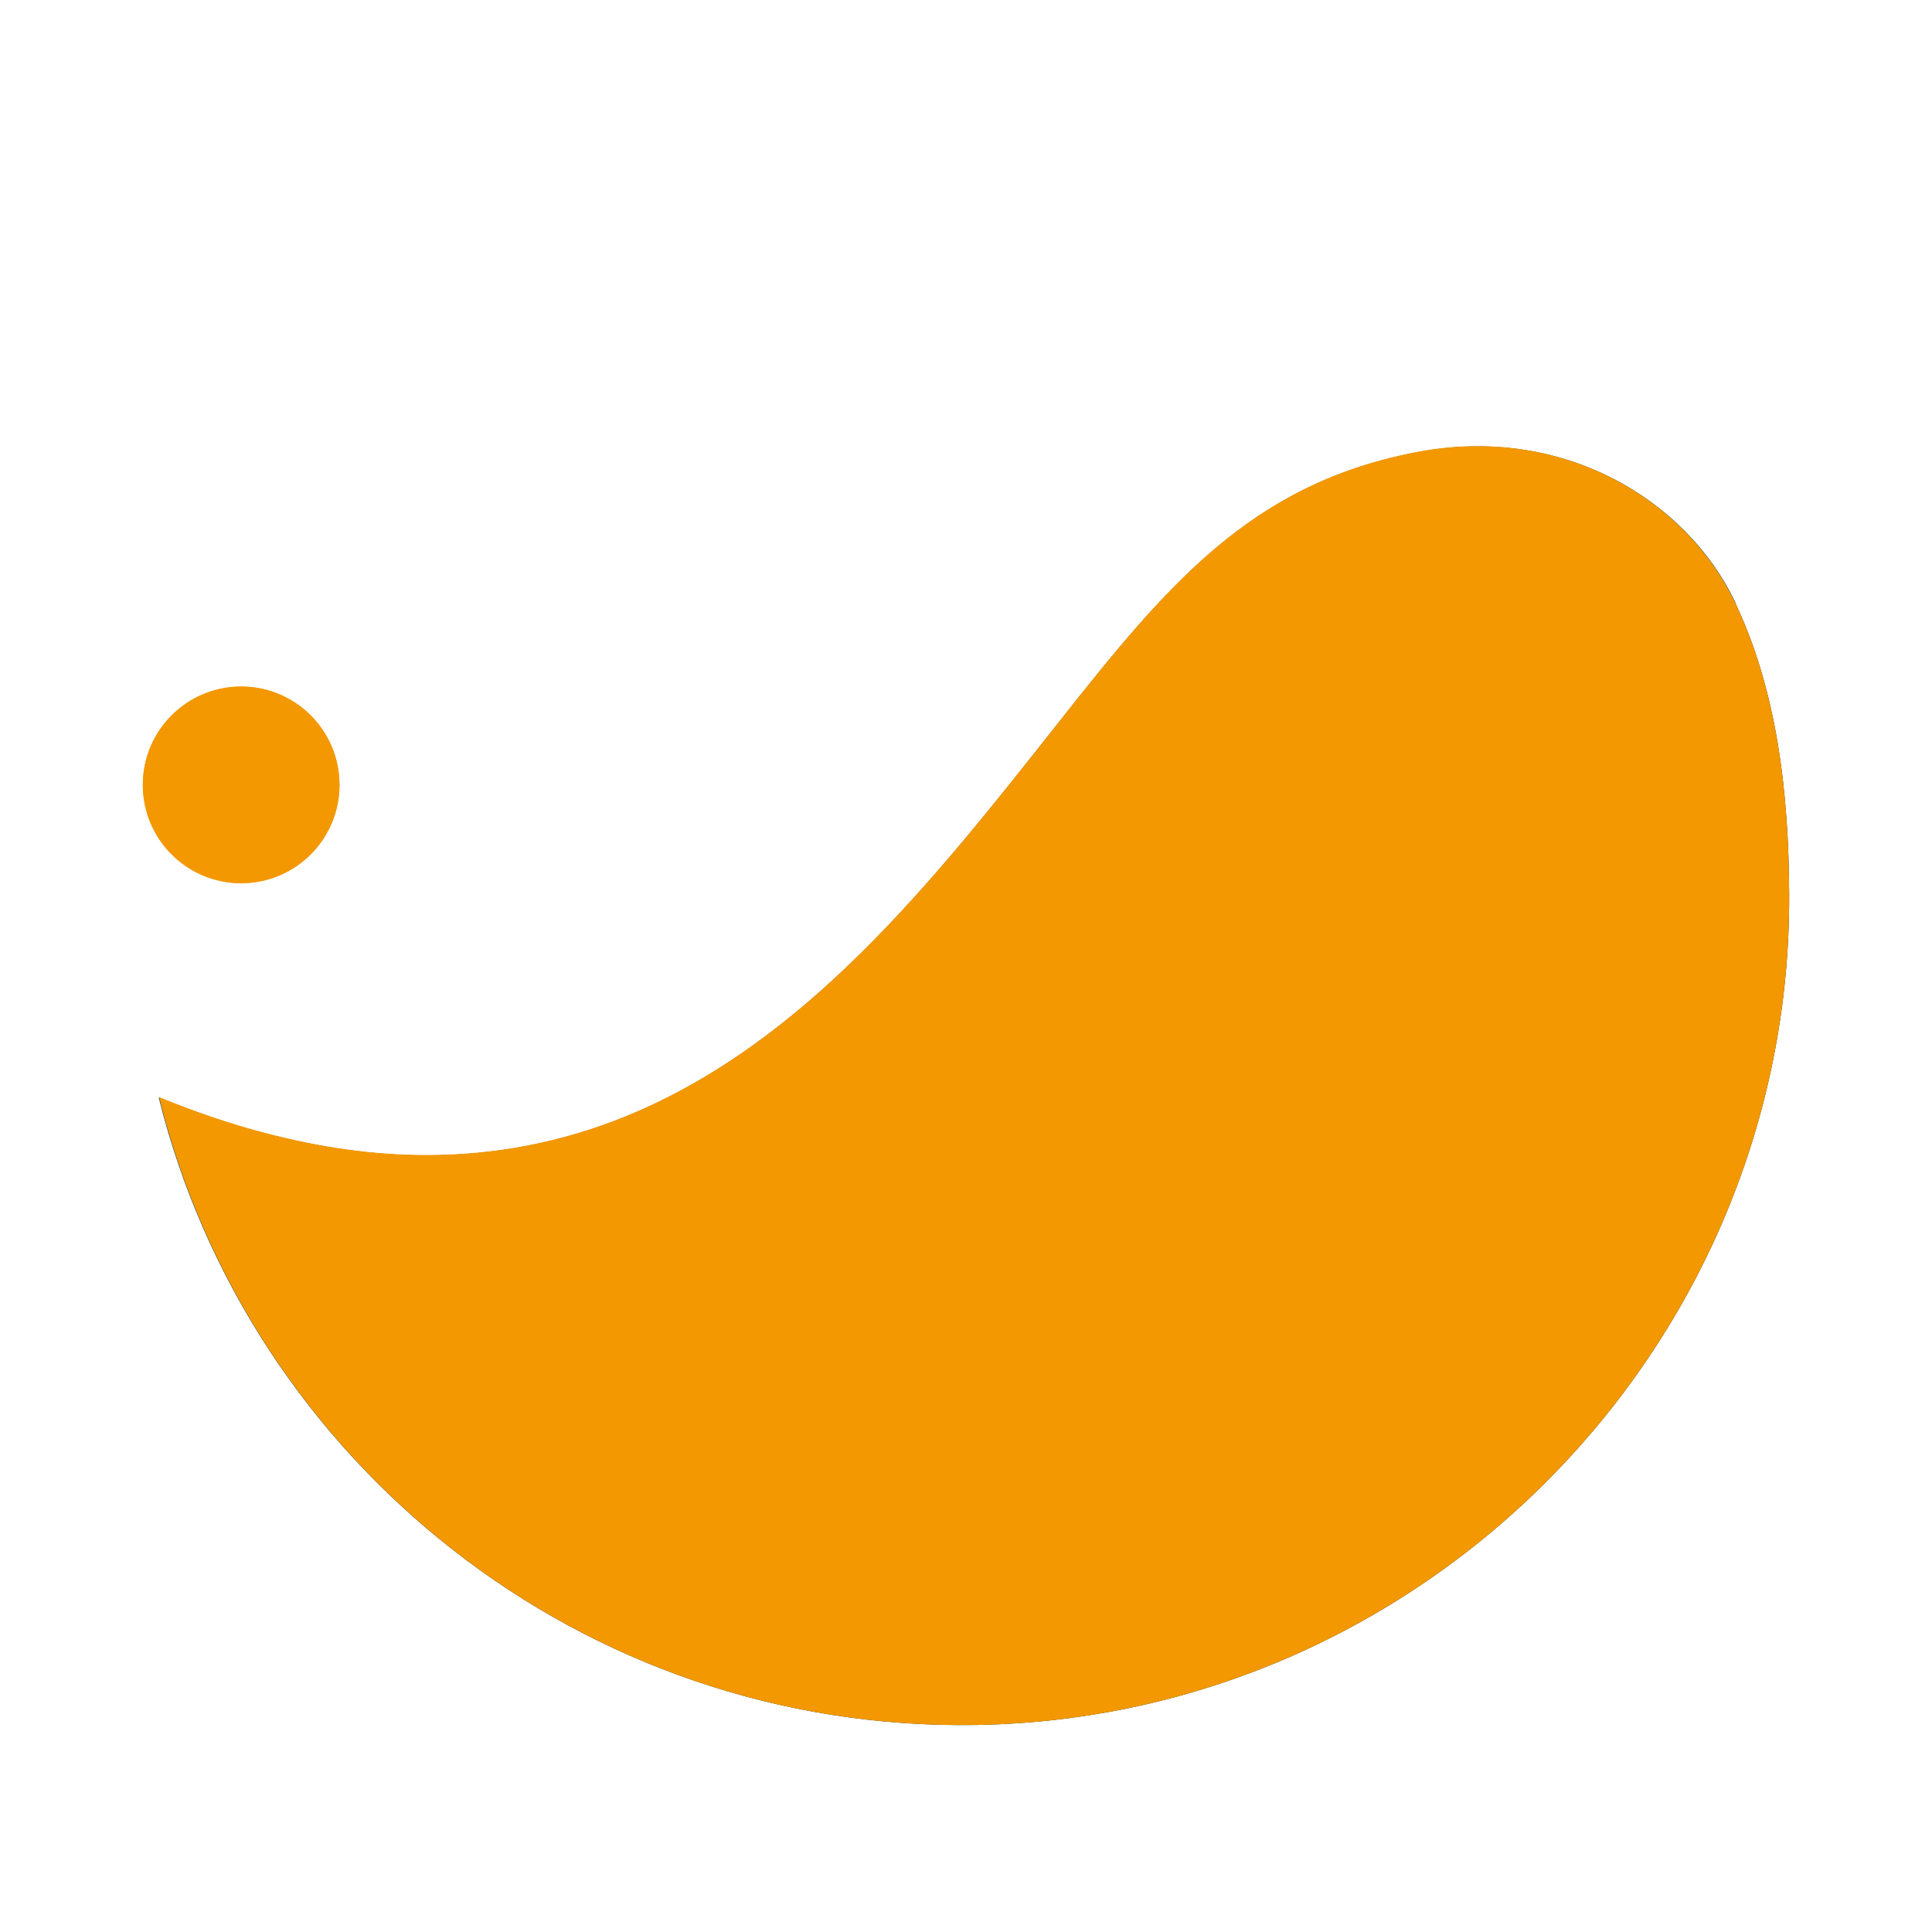
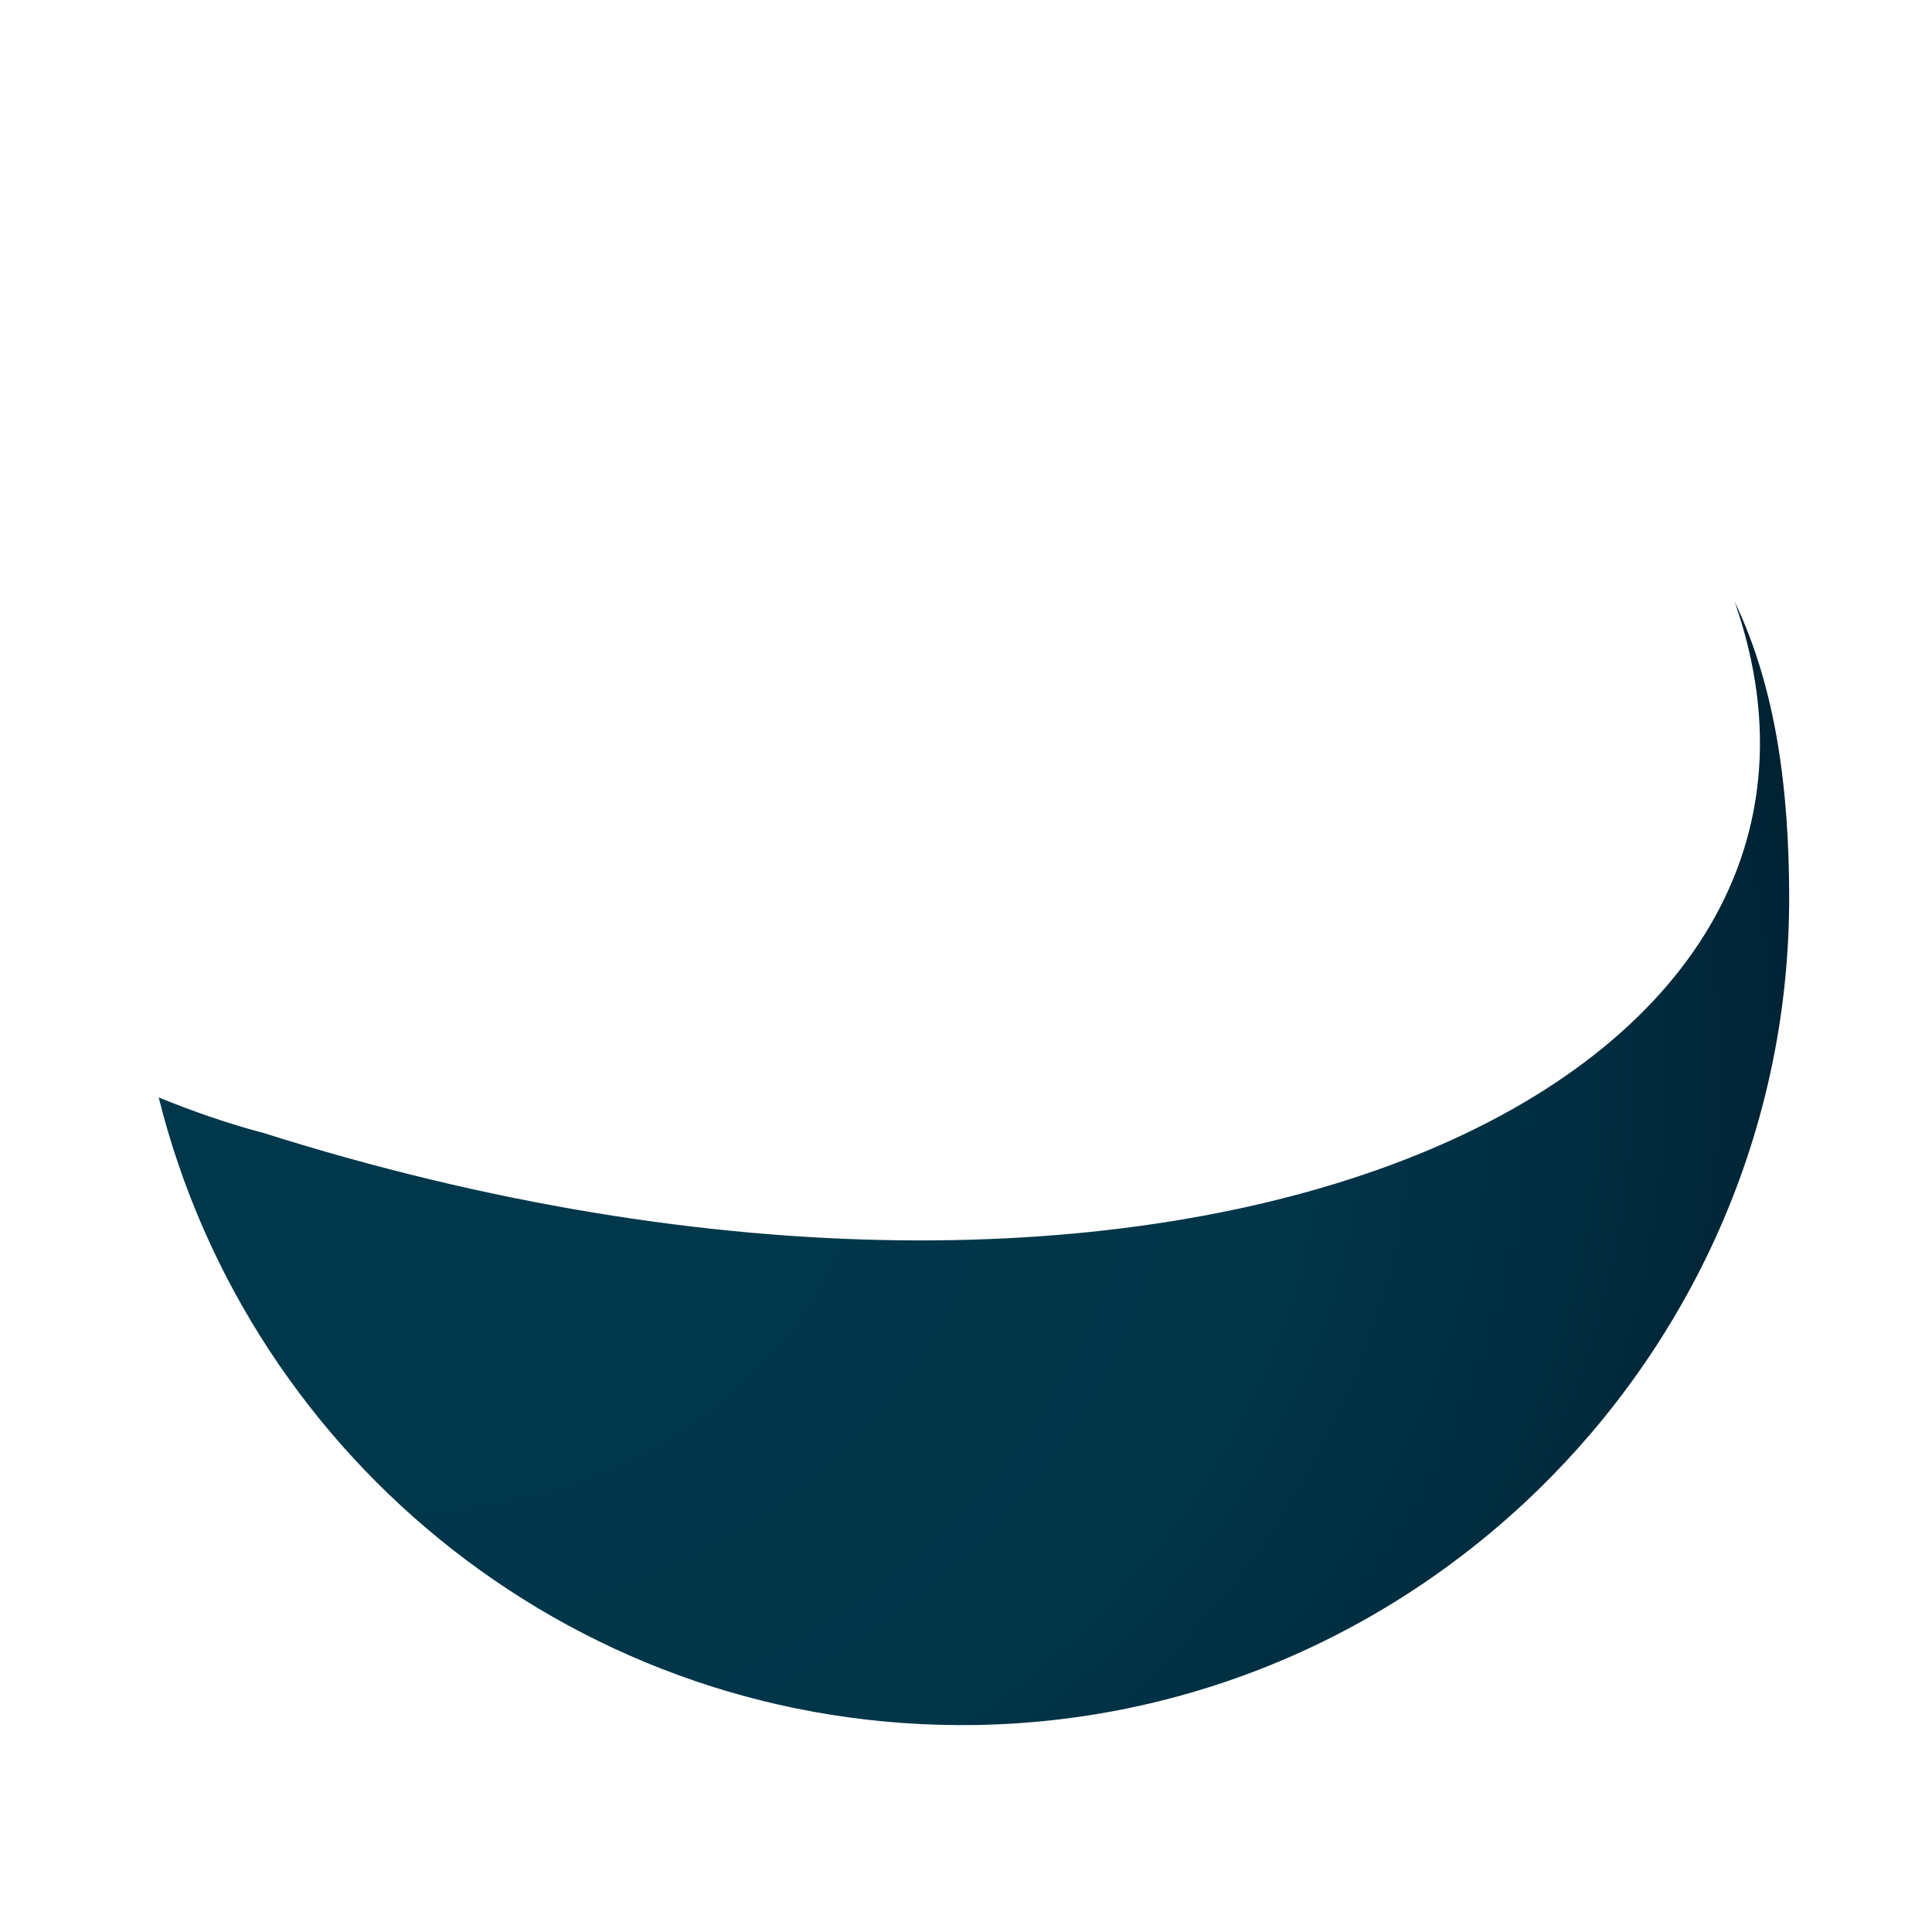
<svg xmlns="http://www.w3.org/2000/svg" version="1.1" id="レイヤー_1" x="0px" y="0px" viewBox="0 0 56 56" style="enable-background:new 0 0 56 56;" xml:space="preserve">
  <style type="text/css"> .st0{fill:#f39800;} .st1{fill:url(#SVGID_1_);} .st2{fill:url(#SVGID_2_);} .st3{fill:none;} </style>
  <g>
    <g>
-       <circle class="st0" cx="6.99" cy="22.75" r="2.85" />
      <g>
        <radialGradient id="SVGID_1_" cx="11.985" cy="33.19" r="46.15" gradientTransform="matrix(0.95 -0.181 0.154 0.807 -3.973 8.404)" gradientUnits="userSpaceOnUse">
          <stop offset="0.198" style="stop-color:#01374B" />
          <stop offset="0.546" style="stop-color:#013548" />
          <stop offset="0.755" style="stop-color:#012D40" />
          <stop offset="0.926" style="stop-color:#002132" />
          <stop offset="1" style="stop-color:#001929" />
        </radialGradient>
        <path class="st1" d="M50.28,17.44c5.02,14.36-16.44,23.69-42.64,15.4c-0.99-0.26-2.01-0.61-3.04-1.03 C7.23,42.38,16.86,50.18,28.28,50c13.05-0.21,23.63-11.01,23.58-24.06C51.85,22.94,51.5,19.99,50.28,17.44z" />
      </g>
      <g>
        <linearGradient id="SVGID_2_" gradientUnits="userSpaceOnUse" x1="16.899" y1="44.144" x2="38.335" y2="18.165">
          <stop offset="0.131" style="stop-color:#000521" />
          <stop offset="0.403" style="stop-color:#01283E" />
          <stop offset="0.56" style="stop-color:#01374B" />
          <stop offset="0.737" style="stop-color:#013C53" />
          <stop offset="1" style="stop-color:#004B67" />
        </linearGradient>
-         <path class="st2" d="M41.07,13.11c-4.82,0.92-7.24,3.85-10.43,7.89c-3.6,4.56-7.32,9.27-12.54,11.38 c-1.83,0.74-3.75,1.11-5.74,1.11c-1.52,0-3.09-0.22-4.71-0.65c26.2,8.29,47.66-1.04,42.64-15.4 C48.89,14.51,45.32,12.29,41.07,13.11z" />
      </g>
    </g>
    <circle class="st3" cx="28" cy="26" r="24" />
  </g>
  <g>
    <g>
-       <circle class="st0" cx="6.99" cy="22.75" r="2.85" />
-       <path class="st0" d="M50.28,17.44c-1.4-2.93-4.96-5.15-9.21-4.34c-4.82,0.92-7.24,3.85-10.43,7.89 c-3.6,4.56-7.32,9.27-12.54,11.38c-1.83,0.74-3.75,1.11-5.74,1.11c-1.52,0-3.09-0.22-4.71-0.65c-0.99-0.26-2.01-0.61-3.04-1.03 C7.23,42.38,16.86,50.18,28.28,50c13.05-0.21,23.63-11.01,23.58-24.06C51.85,22.94,51.5,19.99,50.28,17.44z" />
-     </g>
-     <circle class="st3" cx="28" cy="26" r="24" />
+       </g>
  </g>
</svg>